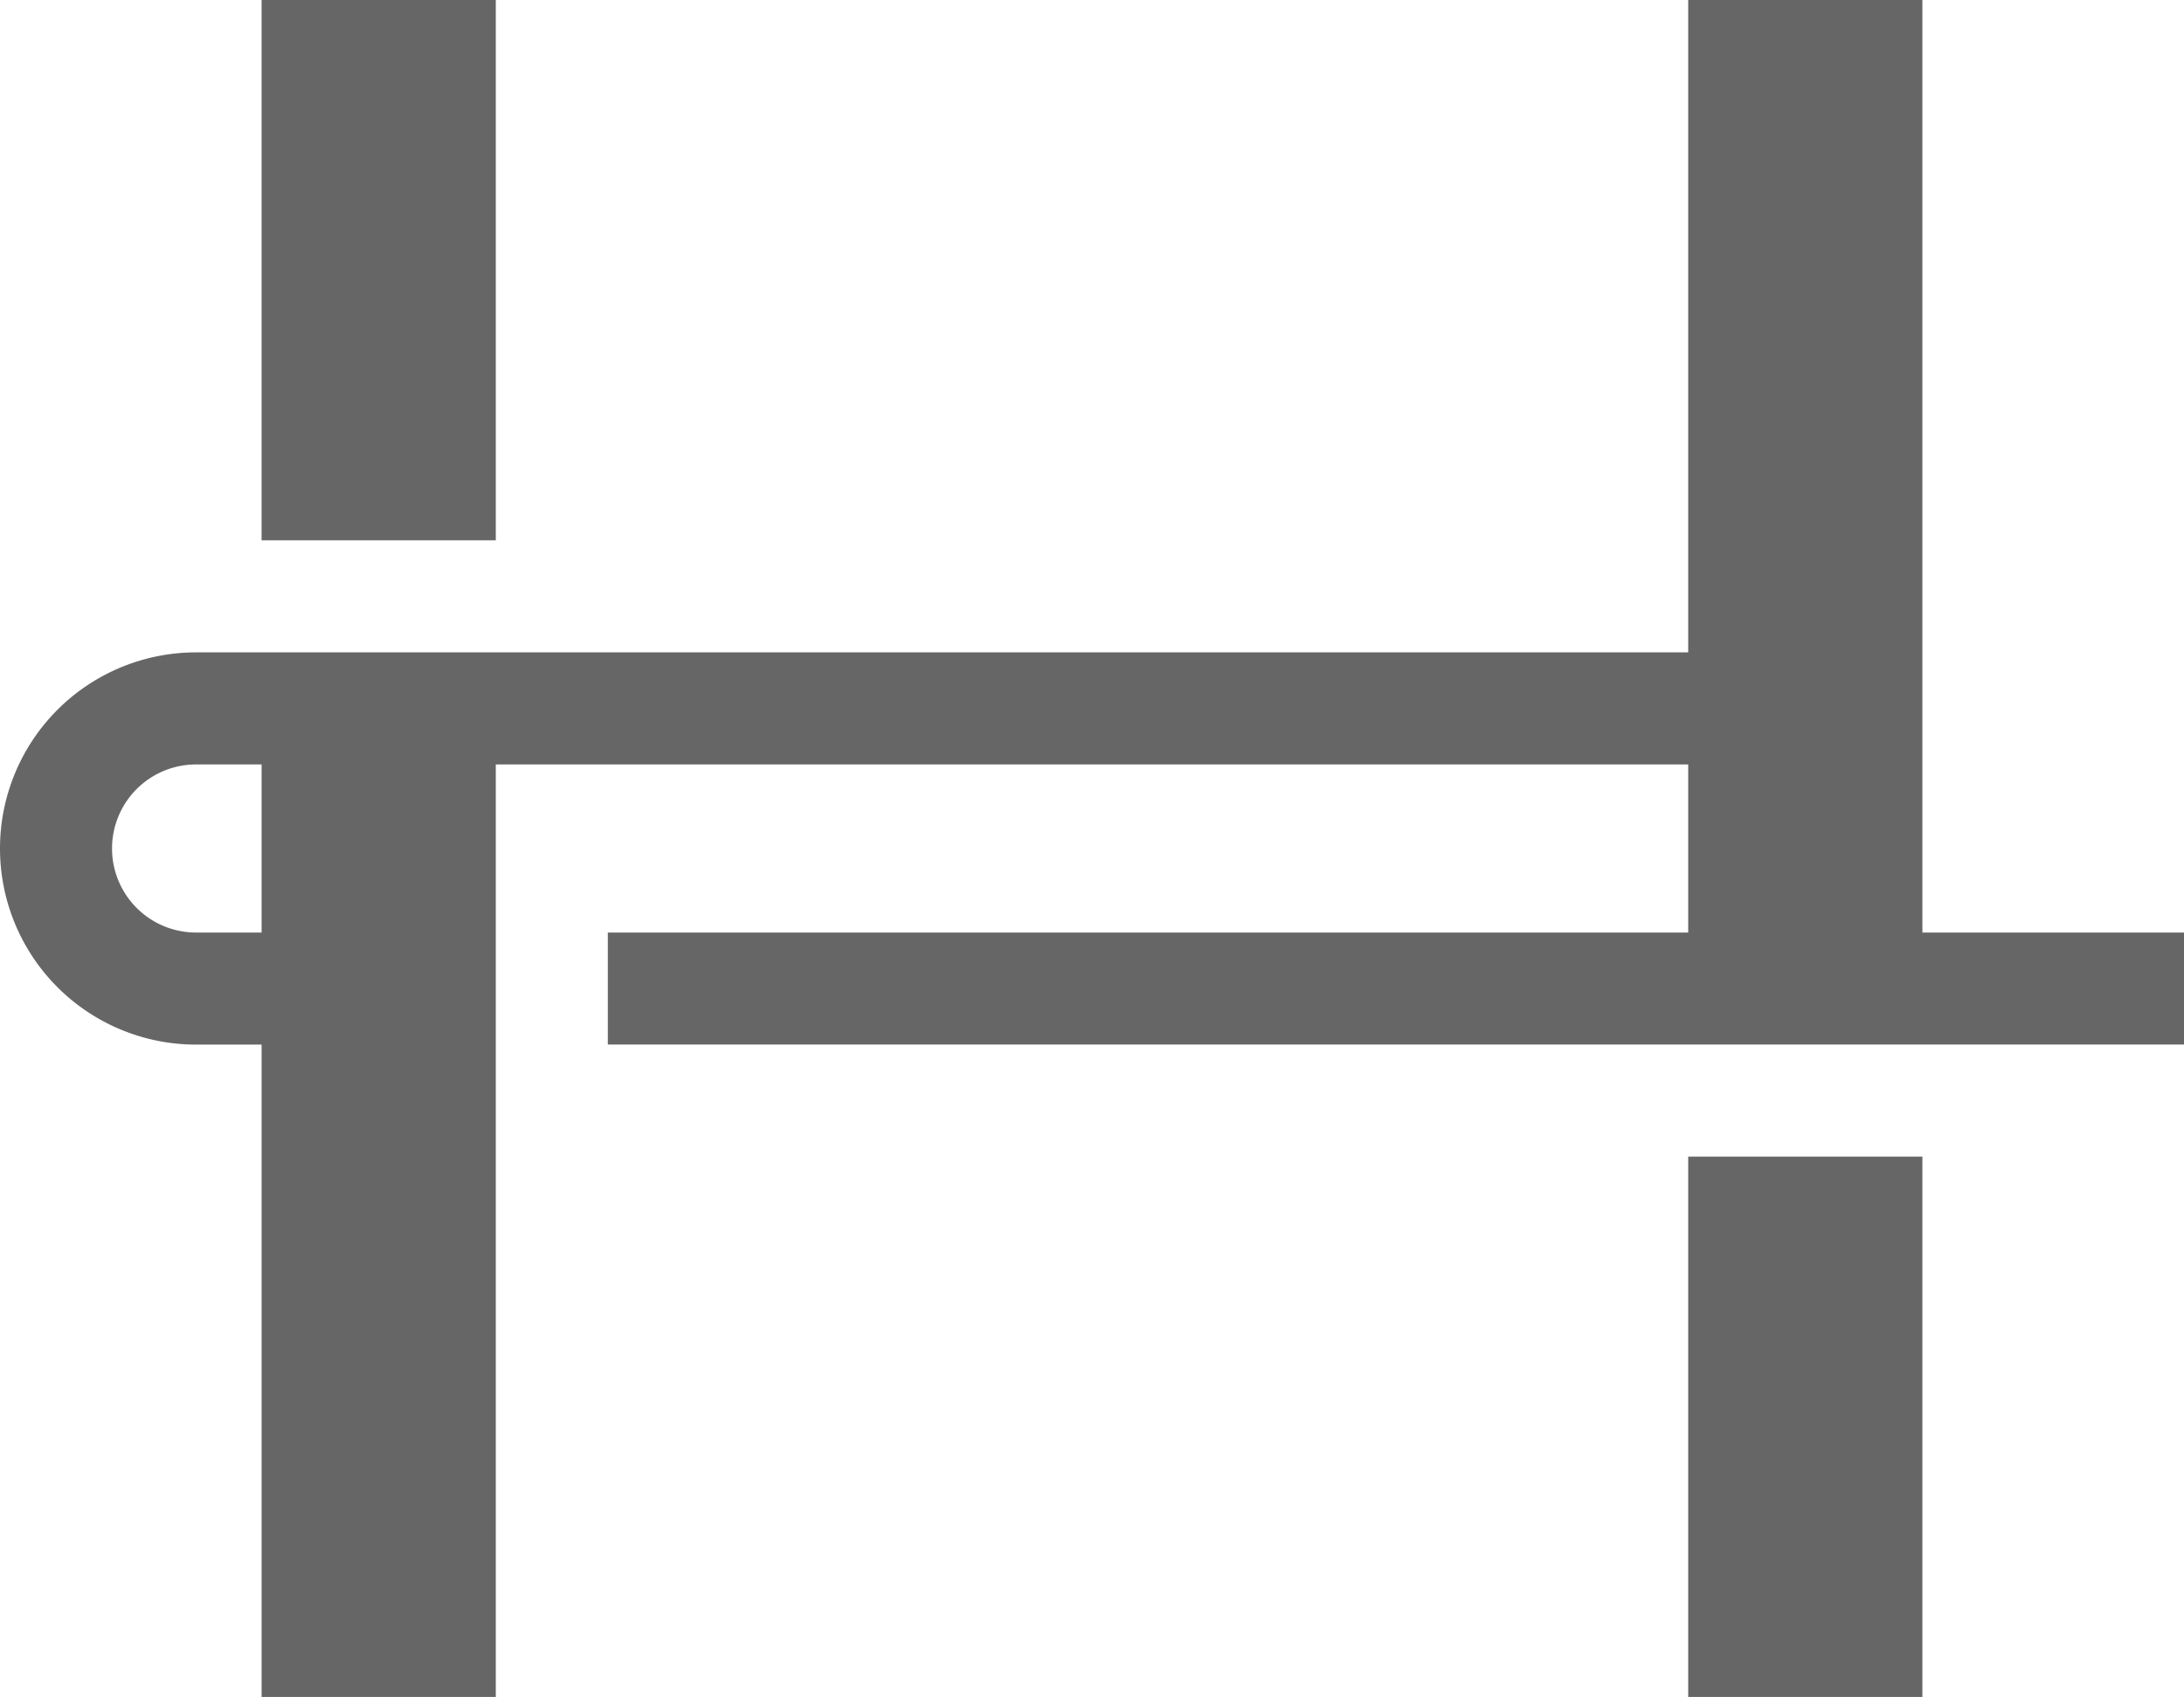
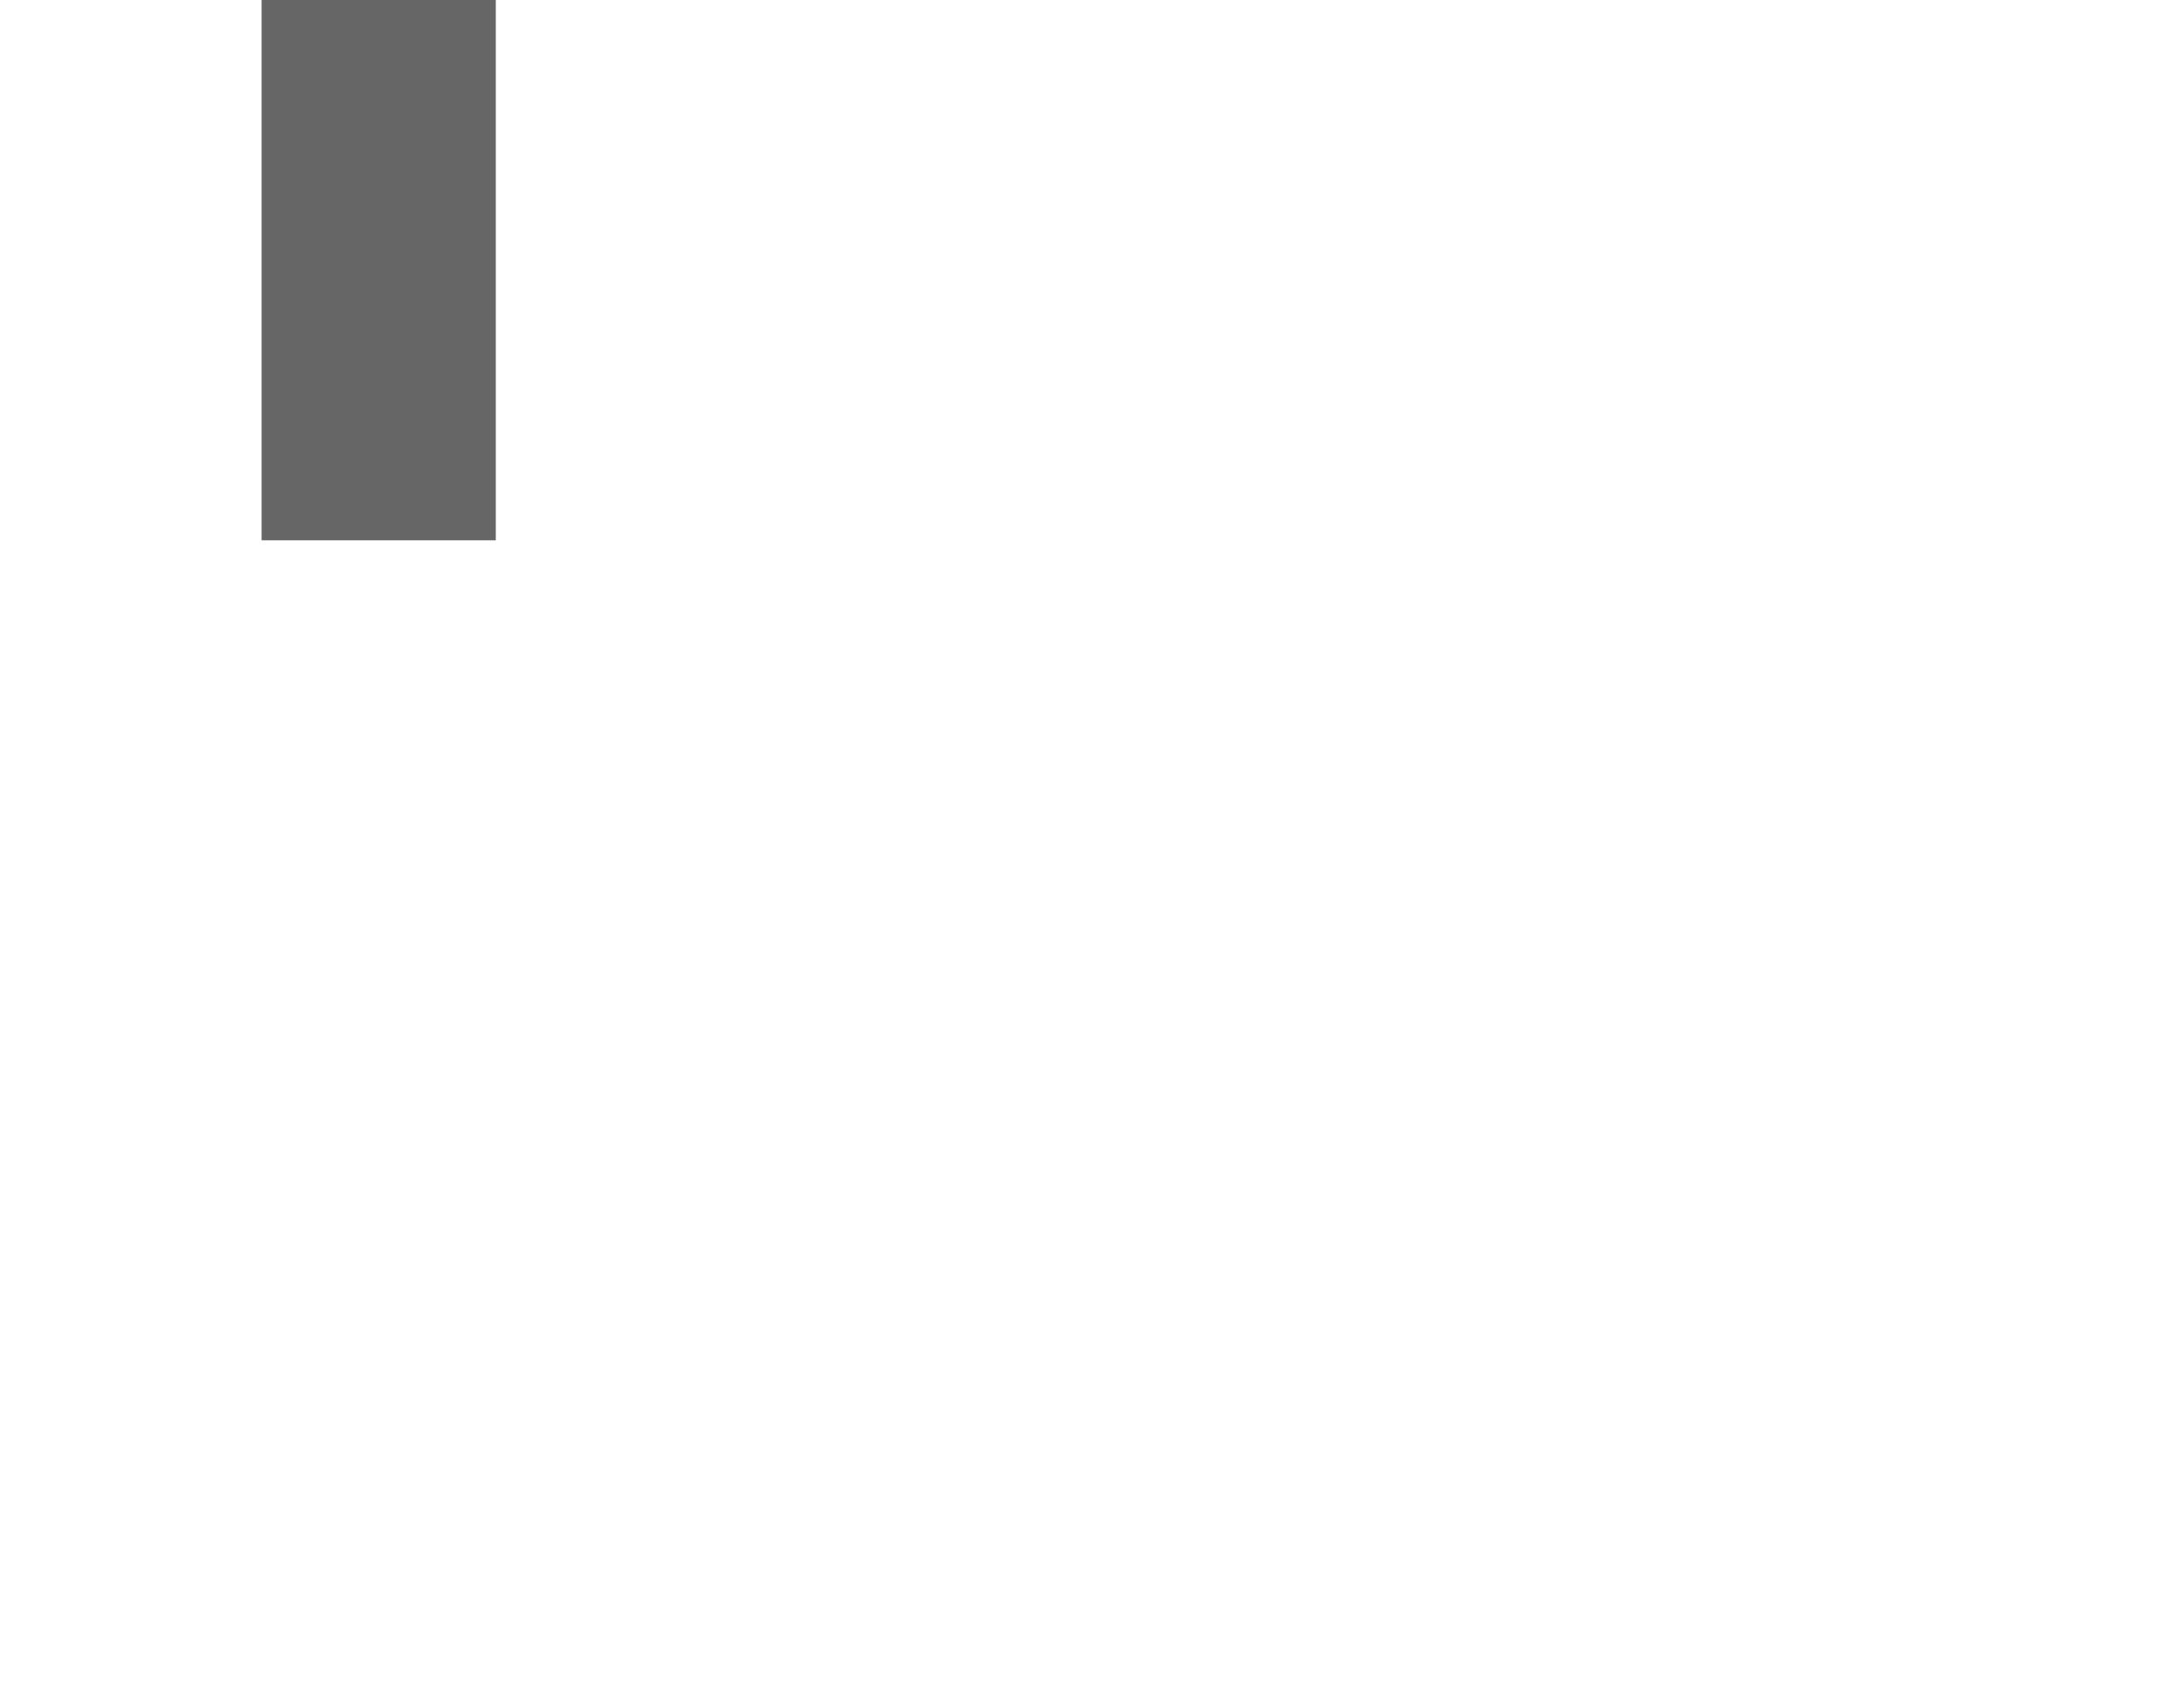
<svg xmlns="http://www.w3.org/2000/svg" id="Слой_1" data-name="Слой 1" viewBox="0 0 700 543.736">
  <g>
    <rect x="83.846" y="0" width="75.061" height="173.13" style="fill: #666" />
-     <rect x="541.092" y="370.607" width="75.062" height="173.13" style="fill: #666" />
-     <path d="M616.154,298.809V0H541.092V209.038H83.846v-.001h-21.007a62.839,62.839,0,1,0,0,125.679h21.007V543.736h75.061V244.947H541.092v53.862H194.816v35.89H700V298.809Zm-532.307-.001h-21.007v.001a26.931,26.931,0,1,1,0-53.862v.001h21.007Z" style="fill: #666" />
  </g>
</svg>